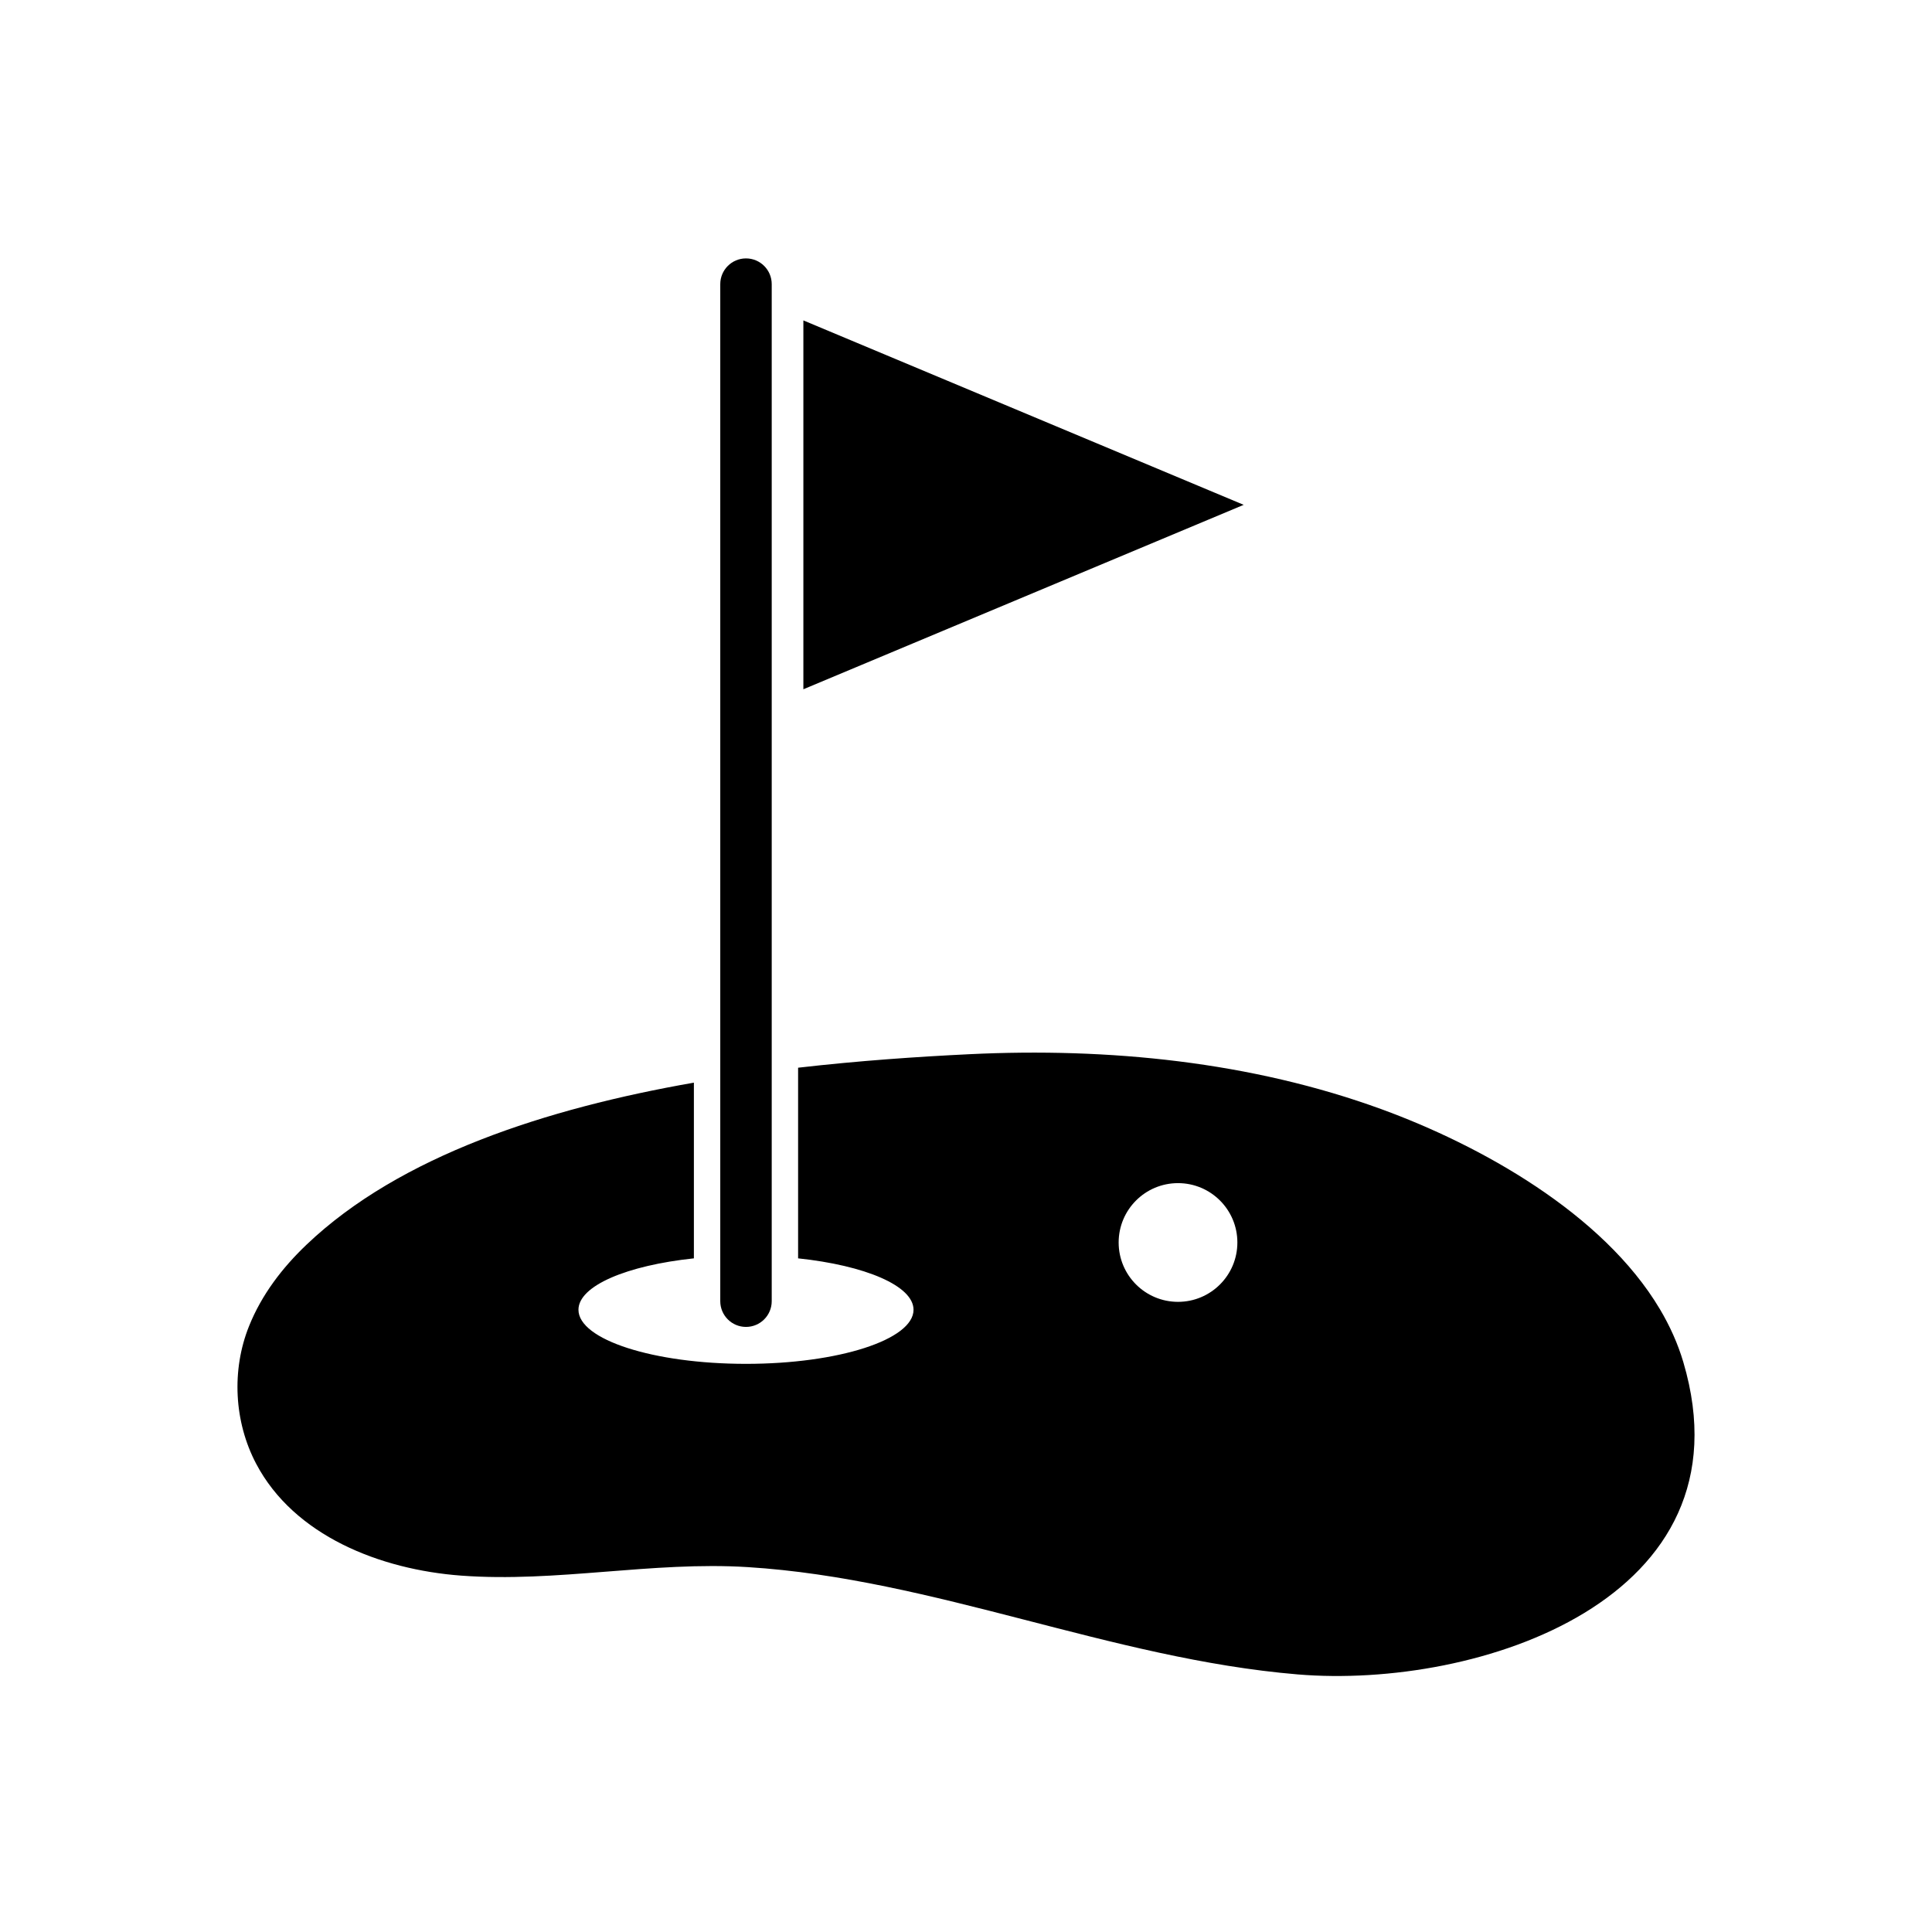
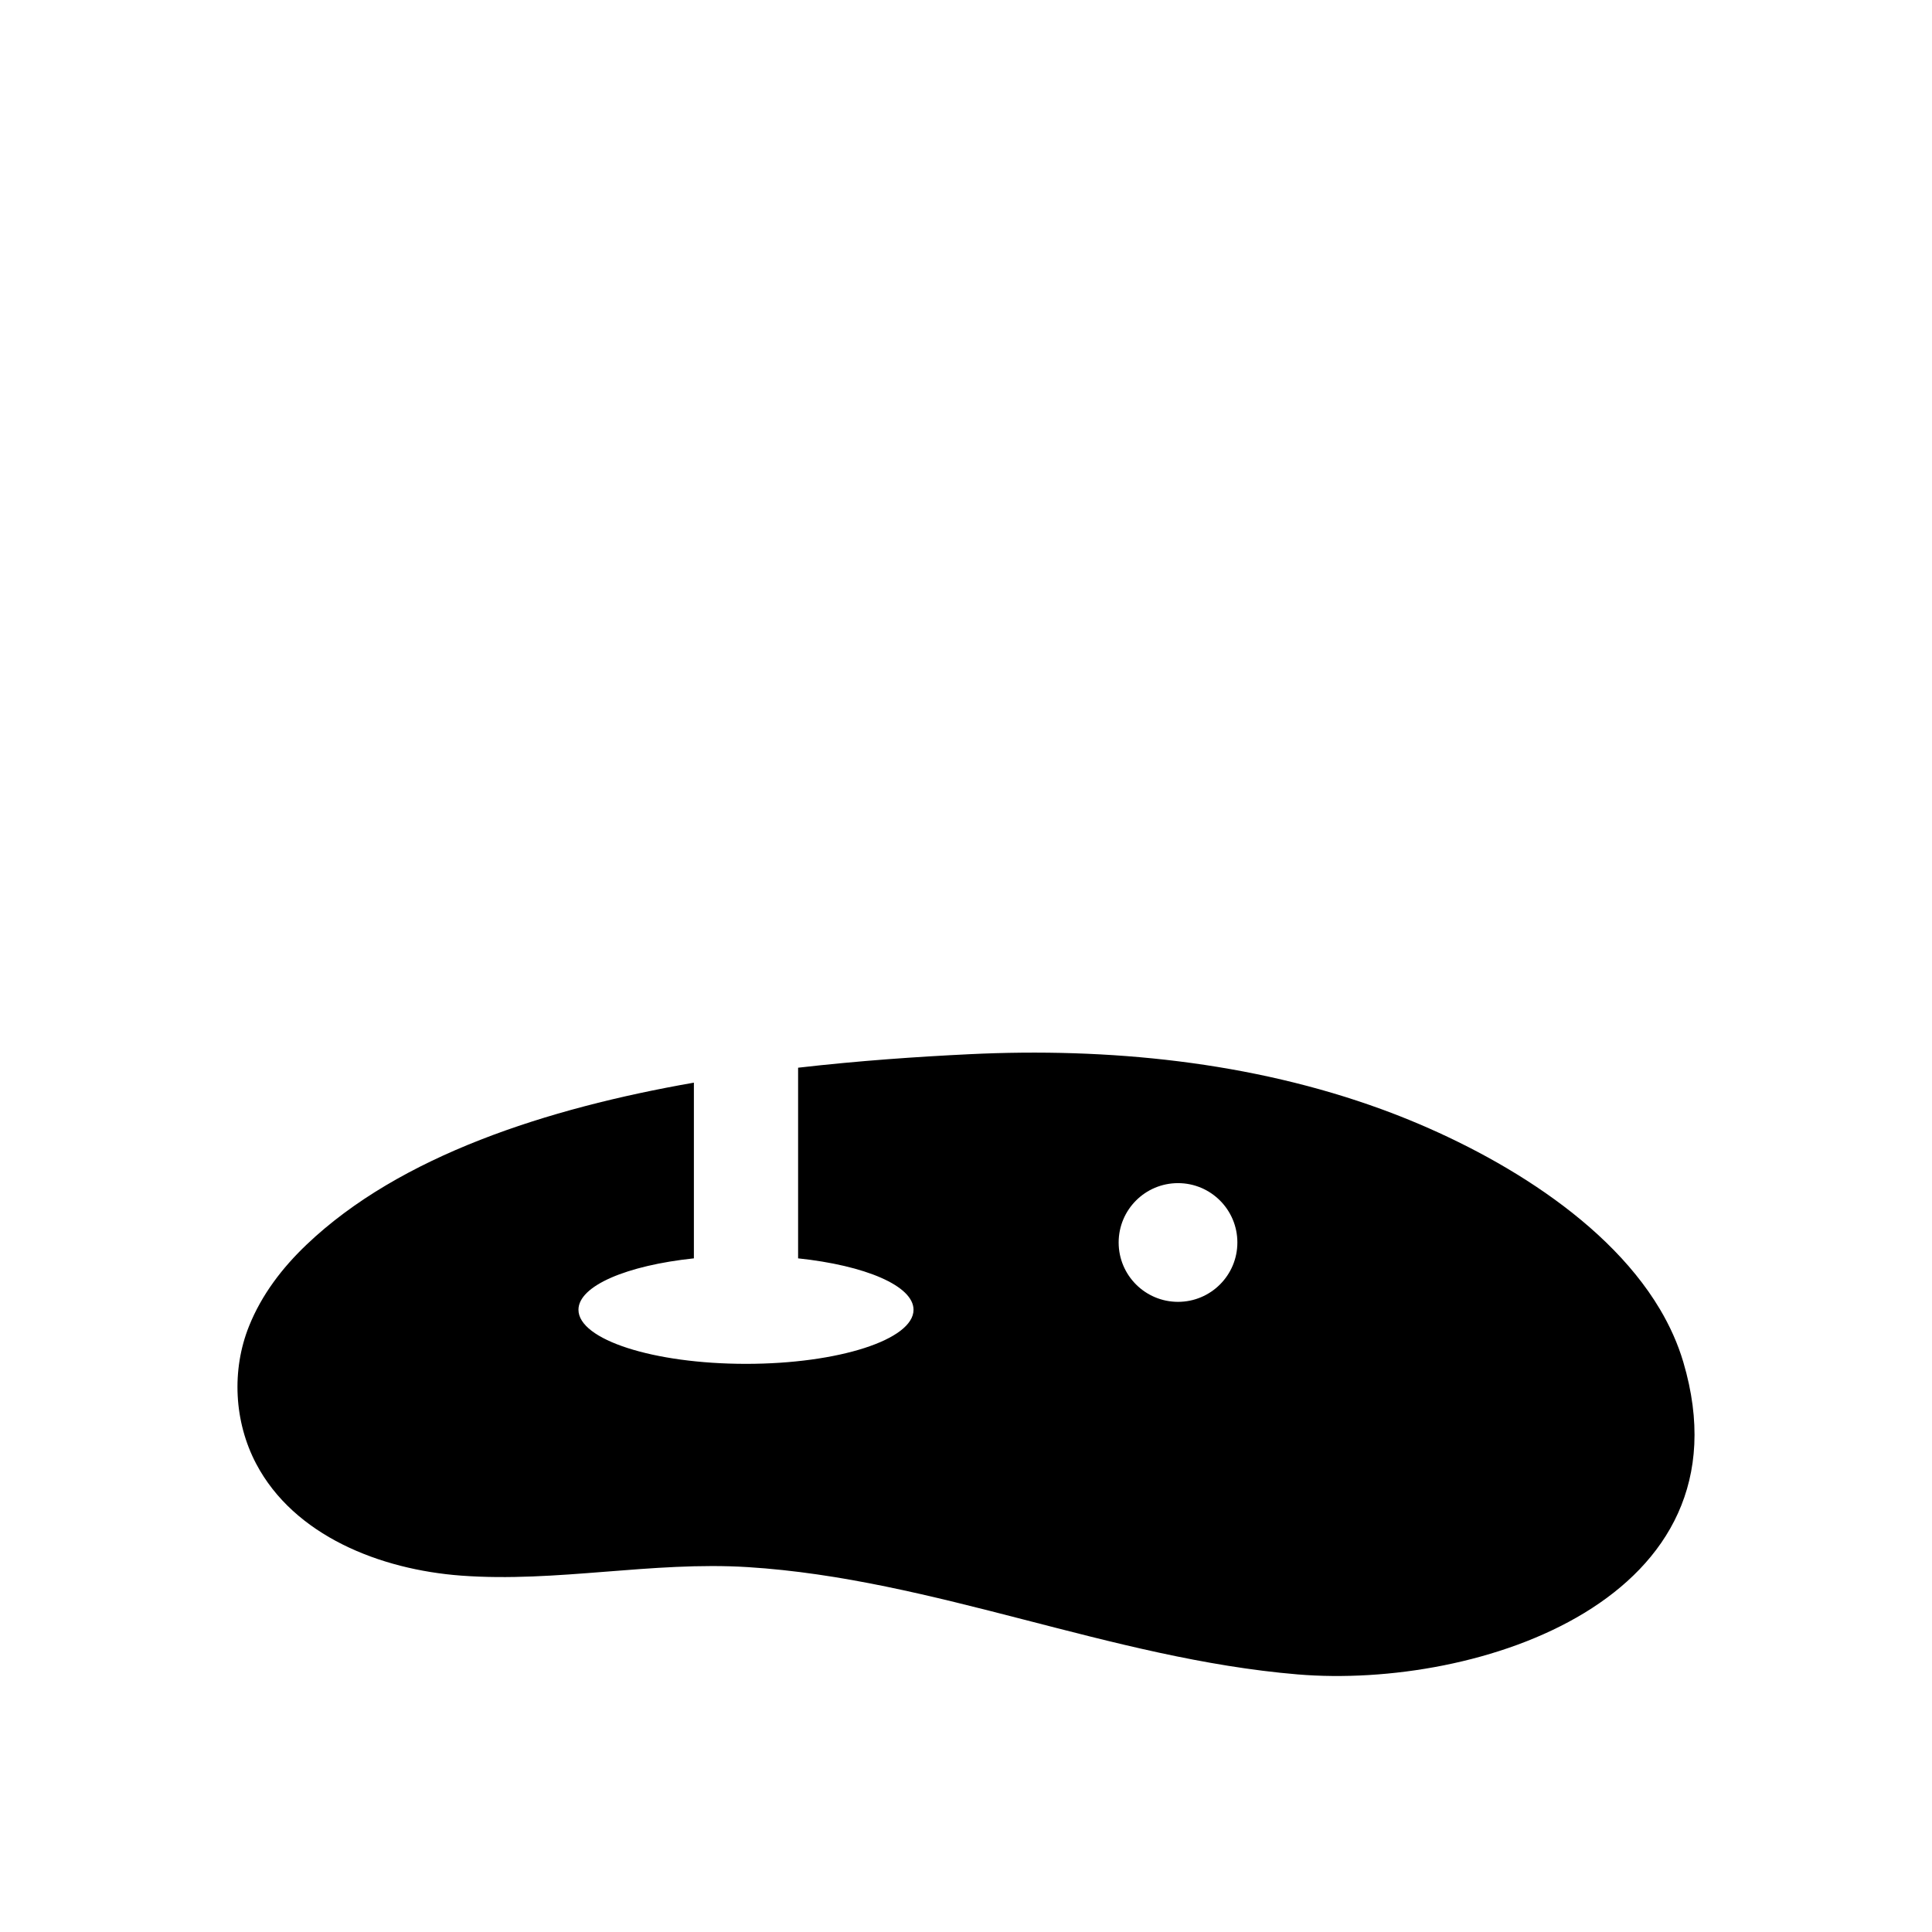
<svg xmlns="http://www.w3.org/2000/svg" id="golf_icon" data-name="golf icon" viewBox="0 0 4000 4000">
-   <path d="M1544.5,535c-29.41,0-53.26,23.84-53.26,53.26v2105.71c0,29.41,23.84,53.26,53.26,53.26s53.26-23.84,53.26-53.26V588.26c0-29.41-23.84-53.26-53.26-53.26Z" />
-   <polygon points="1663.3 663.36 1663.3 1427.05 2574.94 1045.21 1663.3 663.36" />
  <path d="M3485.18,2820.26c-11.33-38.33-27.83-74.9-48.49-109.68-118.51-199.53-373.81-339.95-575.24-413.64-270.85-99.1-567.22-128.24-853.98-114.35-108.13,5.24-229.27,13.52-355.09,27.99v394.7c138.74,14.65,238.98,56.76,238.98,106.45,0,61.84-155.29,111.98-346.86,111.98s-346.86-50.13-346.86-111.98c0-49.68,100.24-91.8,238.98-106.45v-363.76c-304.13,53.16-608.22,150.98-801.81,335.29-50.43,48.01-93.04,103.68-119.15,168.67-36.59,91.09-31.08,198.13,14.65,284.98,78.46,149,256.56,219.23,424.49,231.7,197.96,14.7,395.28-30.01,593.39-17.61,386.41,24.18,751.64,189.76,1138.33,222.13,372.71,31.19,944-154.93,798.66-646.41ZM2438.95,2695.34c-67.88,0-122.9-55.02-122.9-122.9s55.02-122.9,122.9-122.9,122.9,55.03,122.9,122.9-55.02,122.9-122.9,122.9Z" />
</svg>